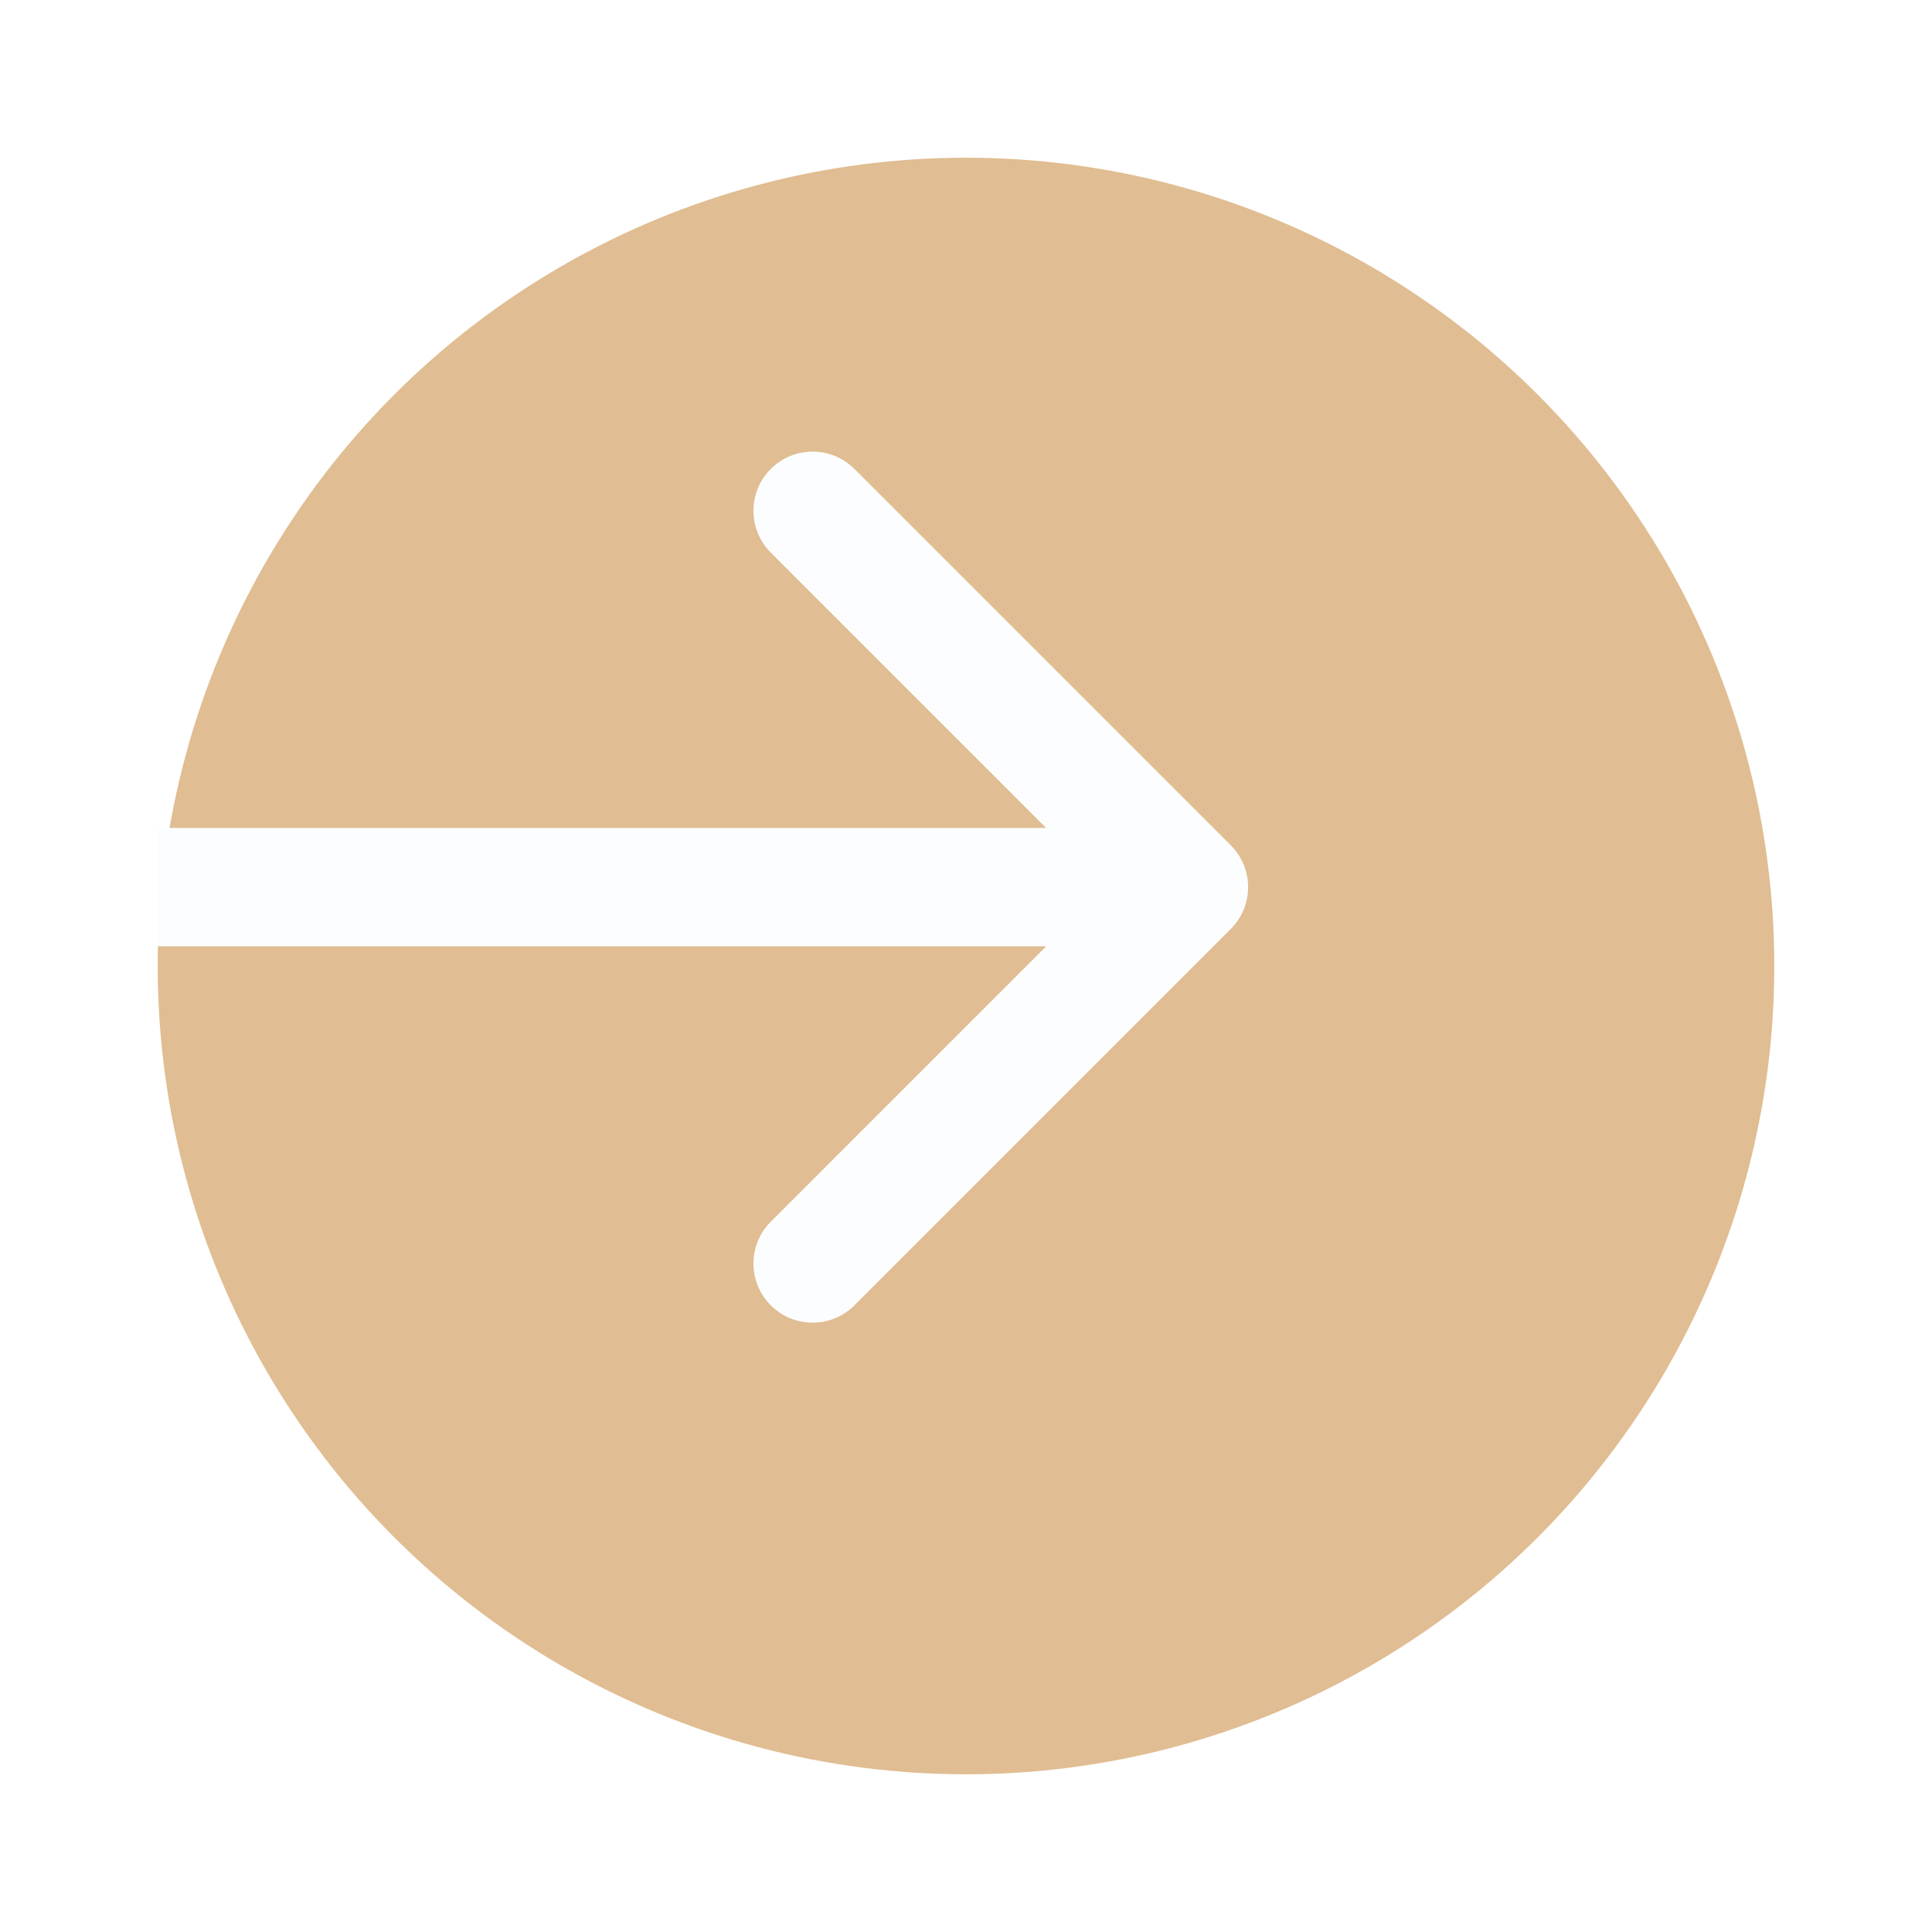
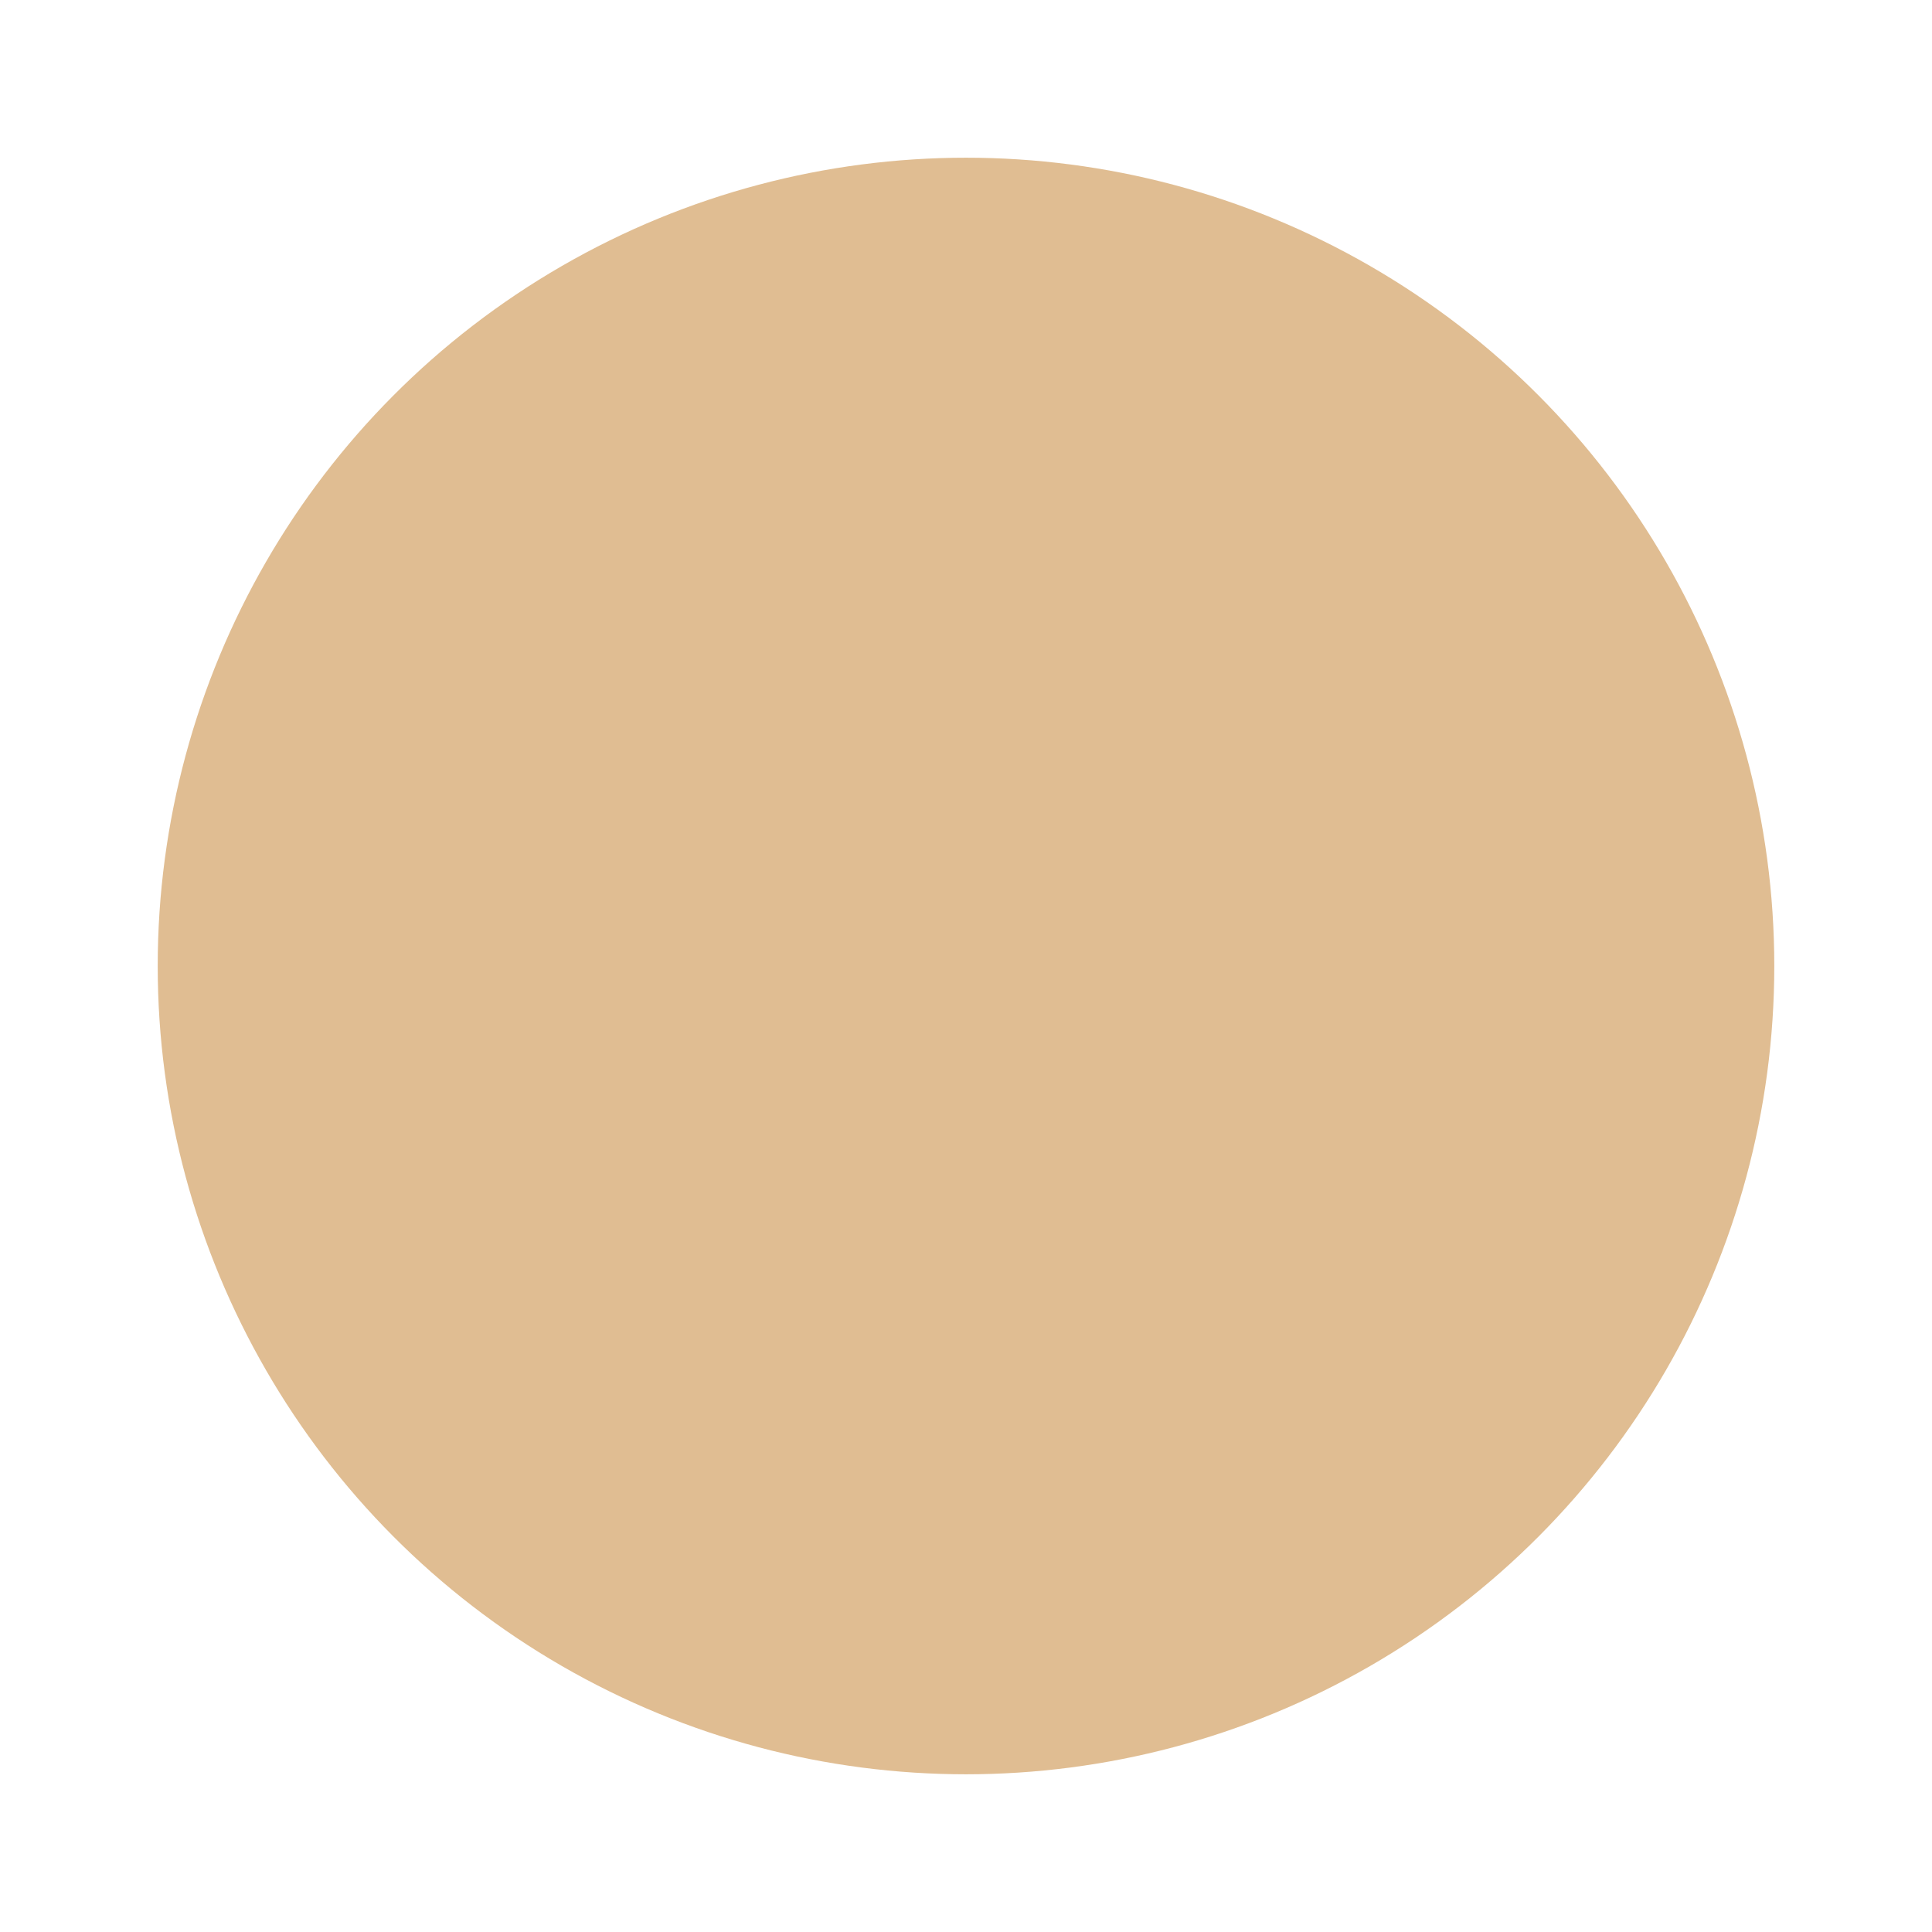
<svg xmlns="http://www.w3.org/2000/svg" width="98" height="98" viewBox="0 0 98 98" fill="none">
  <g filter="url(#filter0_d_9_23093)">
    <circle cx="49" cy="45" r="41" fill="#E0BD92" />
  </g>
-   <path d="M62.432 47.121C63.603 45.95 63.603 44.05 62.432 42.879L43.34 23.787C42.168 22.615 40.269 22.615 39.097 23.787C37.926 24.958 37.926 26.858 39.097 28.029L56.068 45L39.097 61.971C37.926 63.142 37.926 65.042 39.097 66.213C40.269 67.385 42.168 67.385 43.34 66.213L62.432 47.121ZM8 48H60.31V42H8V48Z" fill="#FCFDFF" />
  <defs>
    <filter id="filter0_d_9_23093" x="0" y="0" width="98" height="98" filterUnits="userSpaceOnUse" color-interpolation-filters="sRGB">
      <feFlood flood-opacity="0" result="BackgroundImageFix" />
      <feColorMatrix in="SourceAlpha" type="matrix" values="0 0 0 0 0 0 0 0 0 0 0 0 0 0 0 0 0 0 127 0" result="hardAlpha" />
      <feOffset dy="4" />
      <feGaussianBlur stdDeviation="4" />
      <feComposite in2="hardAlpha" operator="out" />
      <feColorMatrix type="matrix" values="0 0 0 0 0.878 0 0 0 0 0.741 0 0 0 0 0.573 0 0 0 0.51 0" />
      <feBlend mode="normal" in2="BackgroundImageFix" result="effect1_dropShadow_9_23093" />
      <feBlend mode="normal" in="SourceGraphic" in2="effect1_dropShadow_9_23093" result="shape" />
    </filter>
  </defs>
</svg>